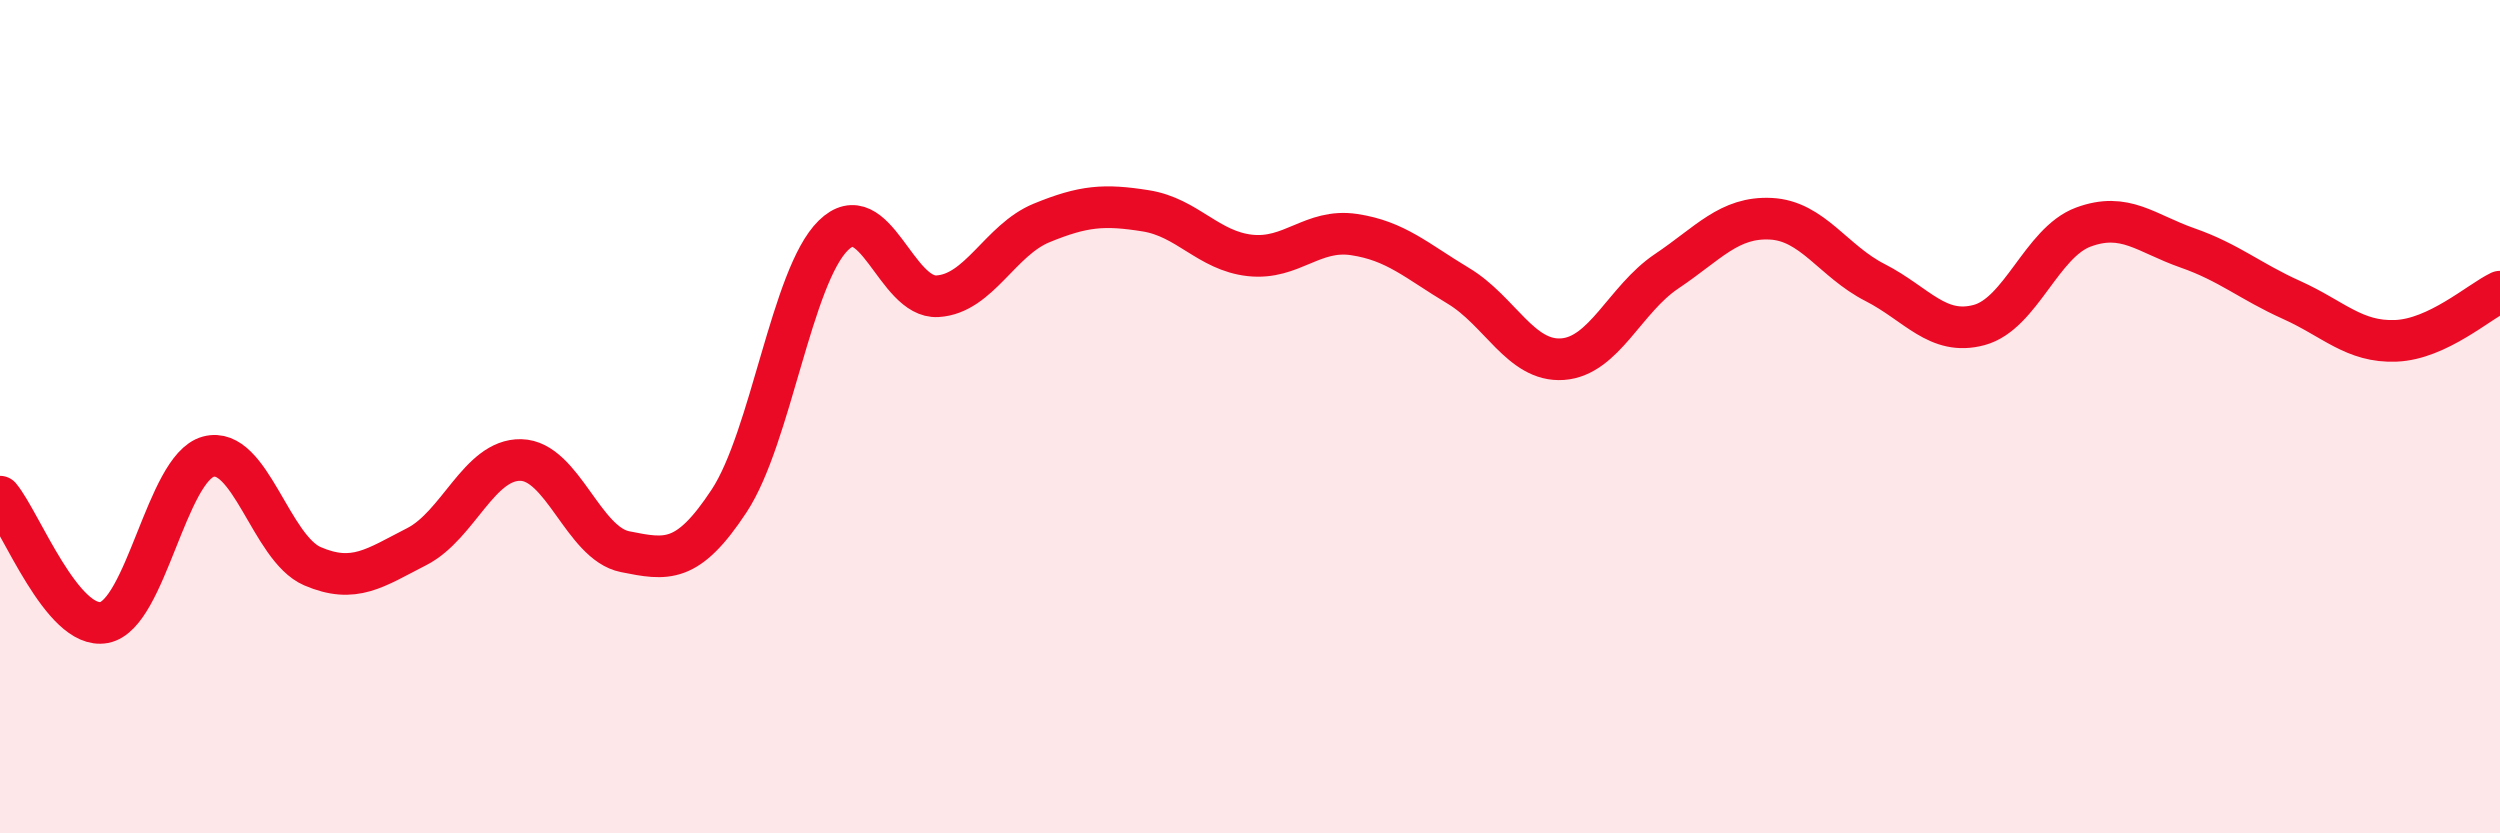
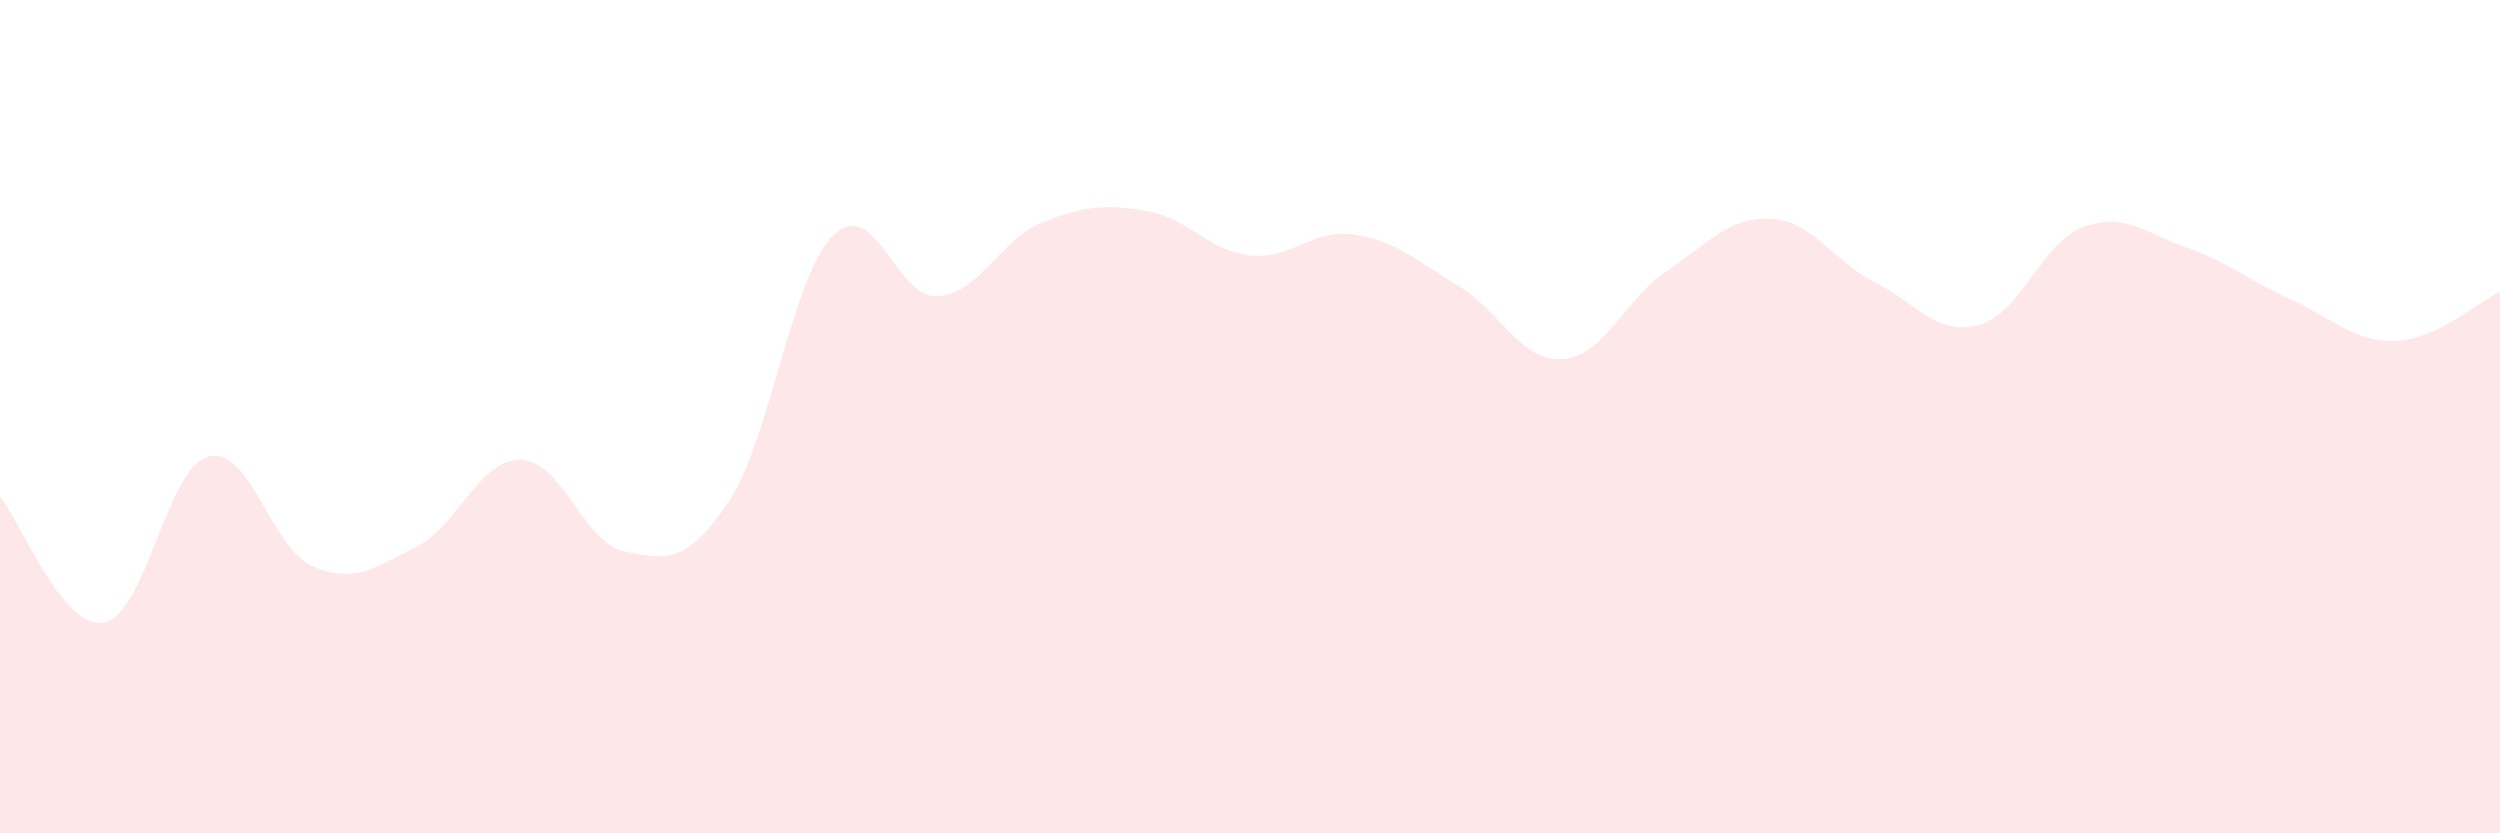
<svg xmlns="http://www.w3.org/2000/svg" width="60" height="20" viewBox="0 0 60 20">
  <path d="M 0,11.92 C 0.5,12.52 1.5,15.13 2.5,14.94 C 3.5,14.75 4,11.23 5,10.96 C 6,10.69 6.5,13.16 7.5,13.59 C 8.5,14.02 9,13.63 10,13.12 C 11,12.61 11.5,11.02 12.5,11.04 C 13.5,11.06 14,13.04 15,13.24 C 16,13.44 16.5,13.54 17.5,12.02 C 18.5,10.5 19,6.63 20,5.65 C 21,4.67 21.5,7.17 22.5,7.11 C 23.5,7.05 24,5.76 25,5.35 C 26,4.94 26.5,4.9 27.5,5.06 C 28.5,5.22 29,6.02 30,6.13 C 31,6.24 31.5,5.48 32.5,5.63 C 33.5,5.78 34,6.26 35,6.86 C 36,7.46 36.5,8.69 37.5,8.62 C 38.5,8.55 39,7.18 40,6.51 C 41,5.84 41.5,5.2 42.5,5.25 C 43.5,5.3 44,6.27 45,6.78 C 46,7.29 46.5,8.07 47.5,7.8 C 48.5,7.53 49,5.82 50,5.45 C 51,5.08 51.5,5.6 52.5,5.95 C 53.5,6.3 54,6.75 55,7.2 C 56,7.65 56.5,8.22 57.5,8.18 C 58.5,8.14 59.5,7.24 60,7L60 20L0 20Z" fill="#EB0A25" opacity="0.1" stroke-linecap="round" stroke-linejoin="round" />
-   <path d="M 0,11.92 C 0.5,12.52 1.5,15.13 2.5,14.94 C 3.5,14.75 4,11.23 5,10.96 C 6,10.69 6.5,13.16 7.5,13.59 C 8.5,14.02 9,13.63 10,13.12 C 11,12.61 11.5,11.02 12.5,11.04 C 13.5,11.06 14,13.04 15,13.24 C 16,13.44 16.5,13.54 17.5,12.02 C 18.5,10.5 19,6.63 20,5.65 C 21,4.67 21.5,7.17 22.5,7.11 C 23.5,7.05 24,5.76 25,5.35 C 26,4.94 26.5,4.9 27.5,5.06 C 28.5,5.22 29,6.02 30,6.13 C 31,6.24 31.5,5.48 32.5,5.63 C 33.5,5.78 34,6.26 35,6.86 C 36,7.46 36.5,8.69 37.5,8.62 C 38.5,8.55 39,7.18 40,6.51 C 41,5.84 41.5,5.2 42.5,5.25 C 43.5,5.3 44,6.27 45,6.78 C 46,7.29 46.5,8.07 47.5,7.8 C 48.5,7.53 49,5.82 50,5.45 C 51,5.08 51.5,5.6 52.5,5.95 C 53.5,6.3 54,6.75 55,7.2 C 56,7.65 56.5,8.22 57.5,8.18 C 58.5,8.14 59.5,7.24 60,7" stroke="#EB0A25" stroke-width="1" fill="none" stroke-linecap="round" stroke-linejoin="round" />
</svg>